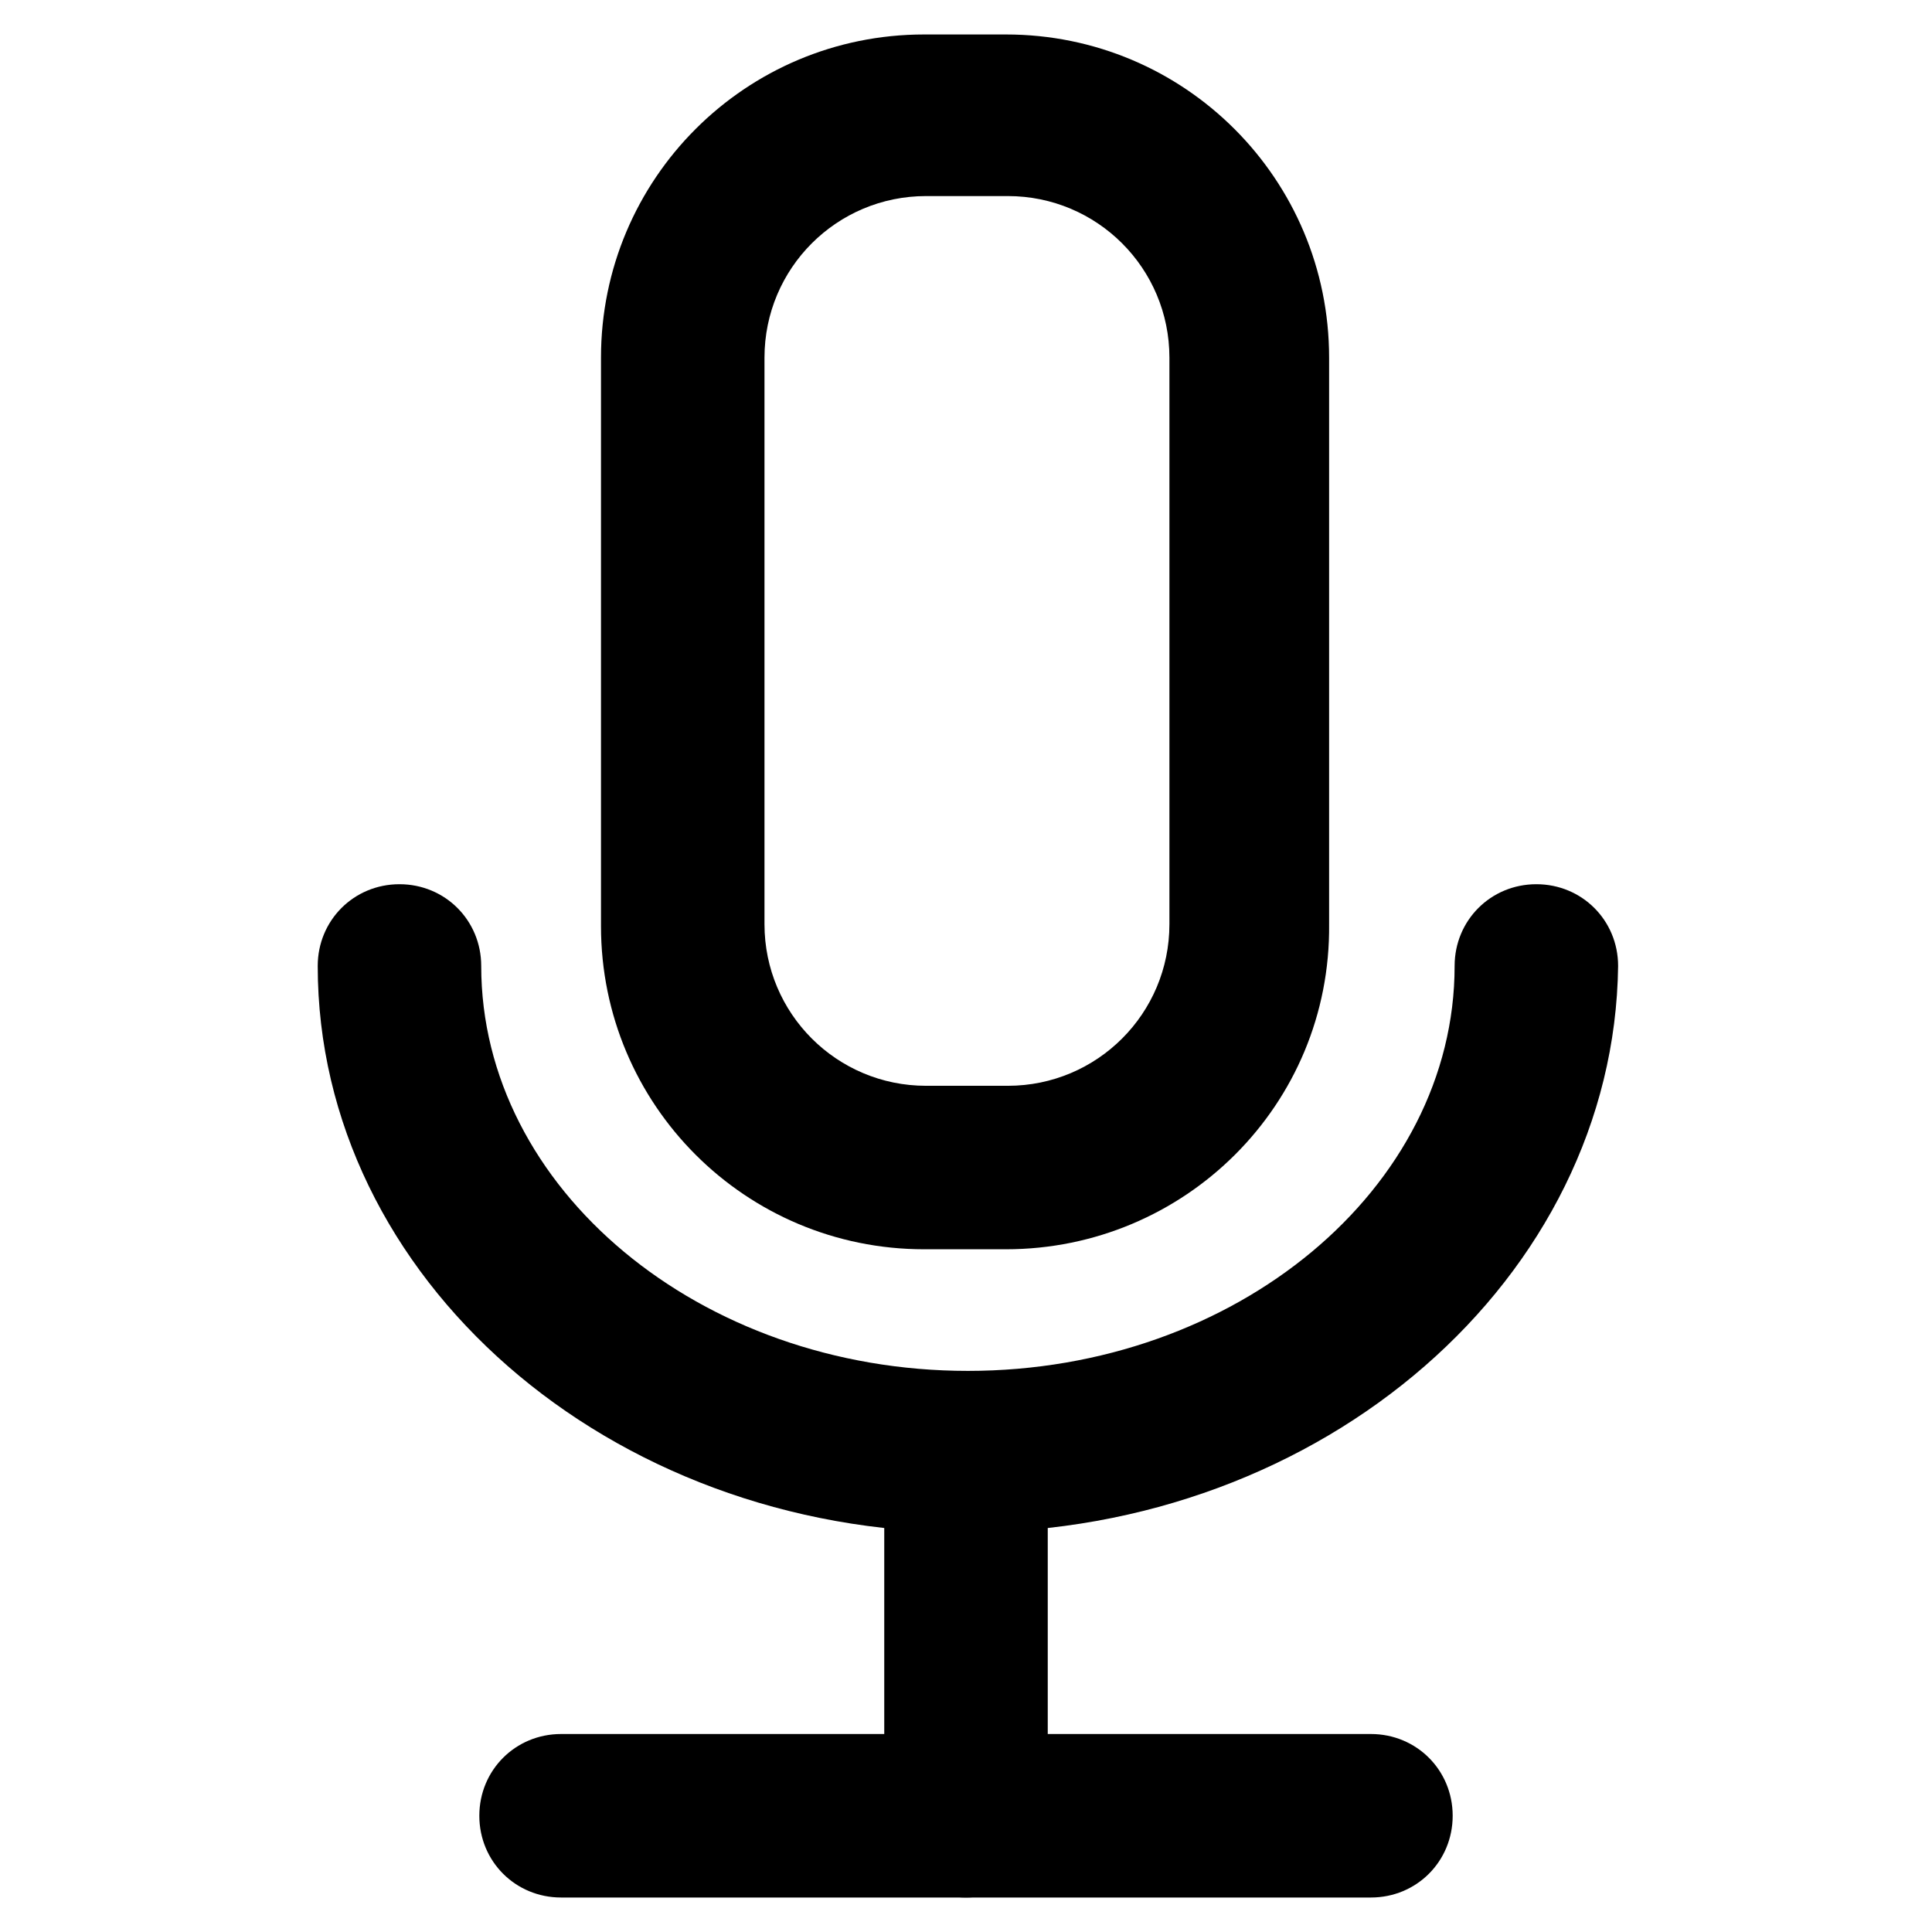
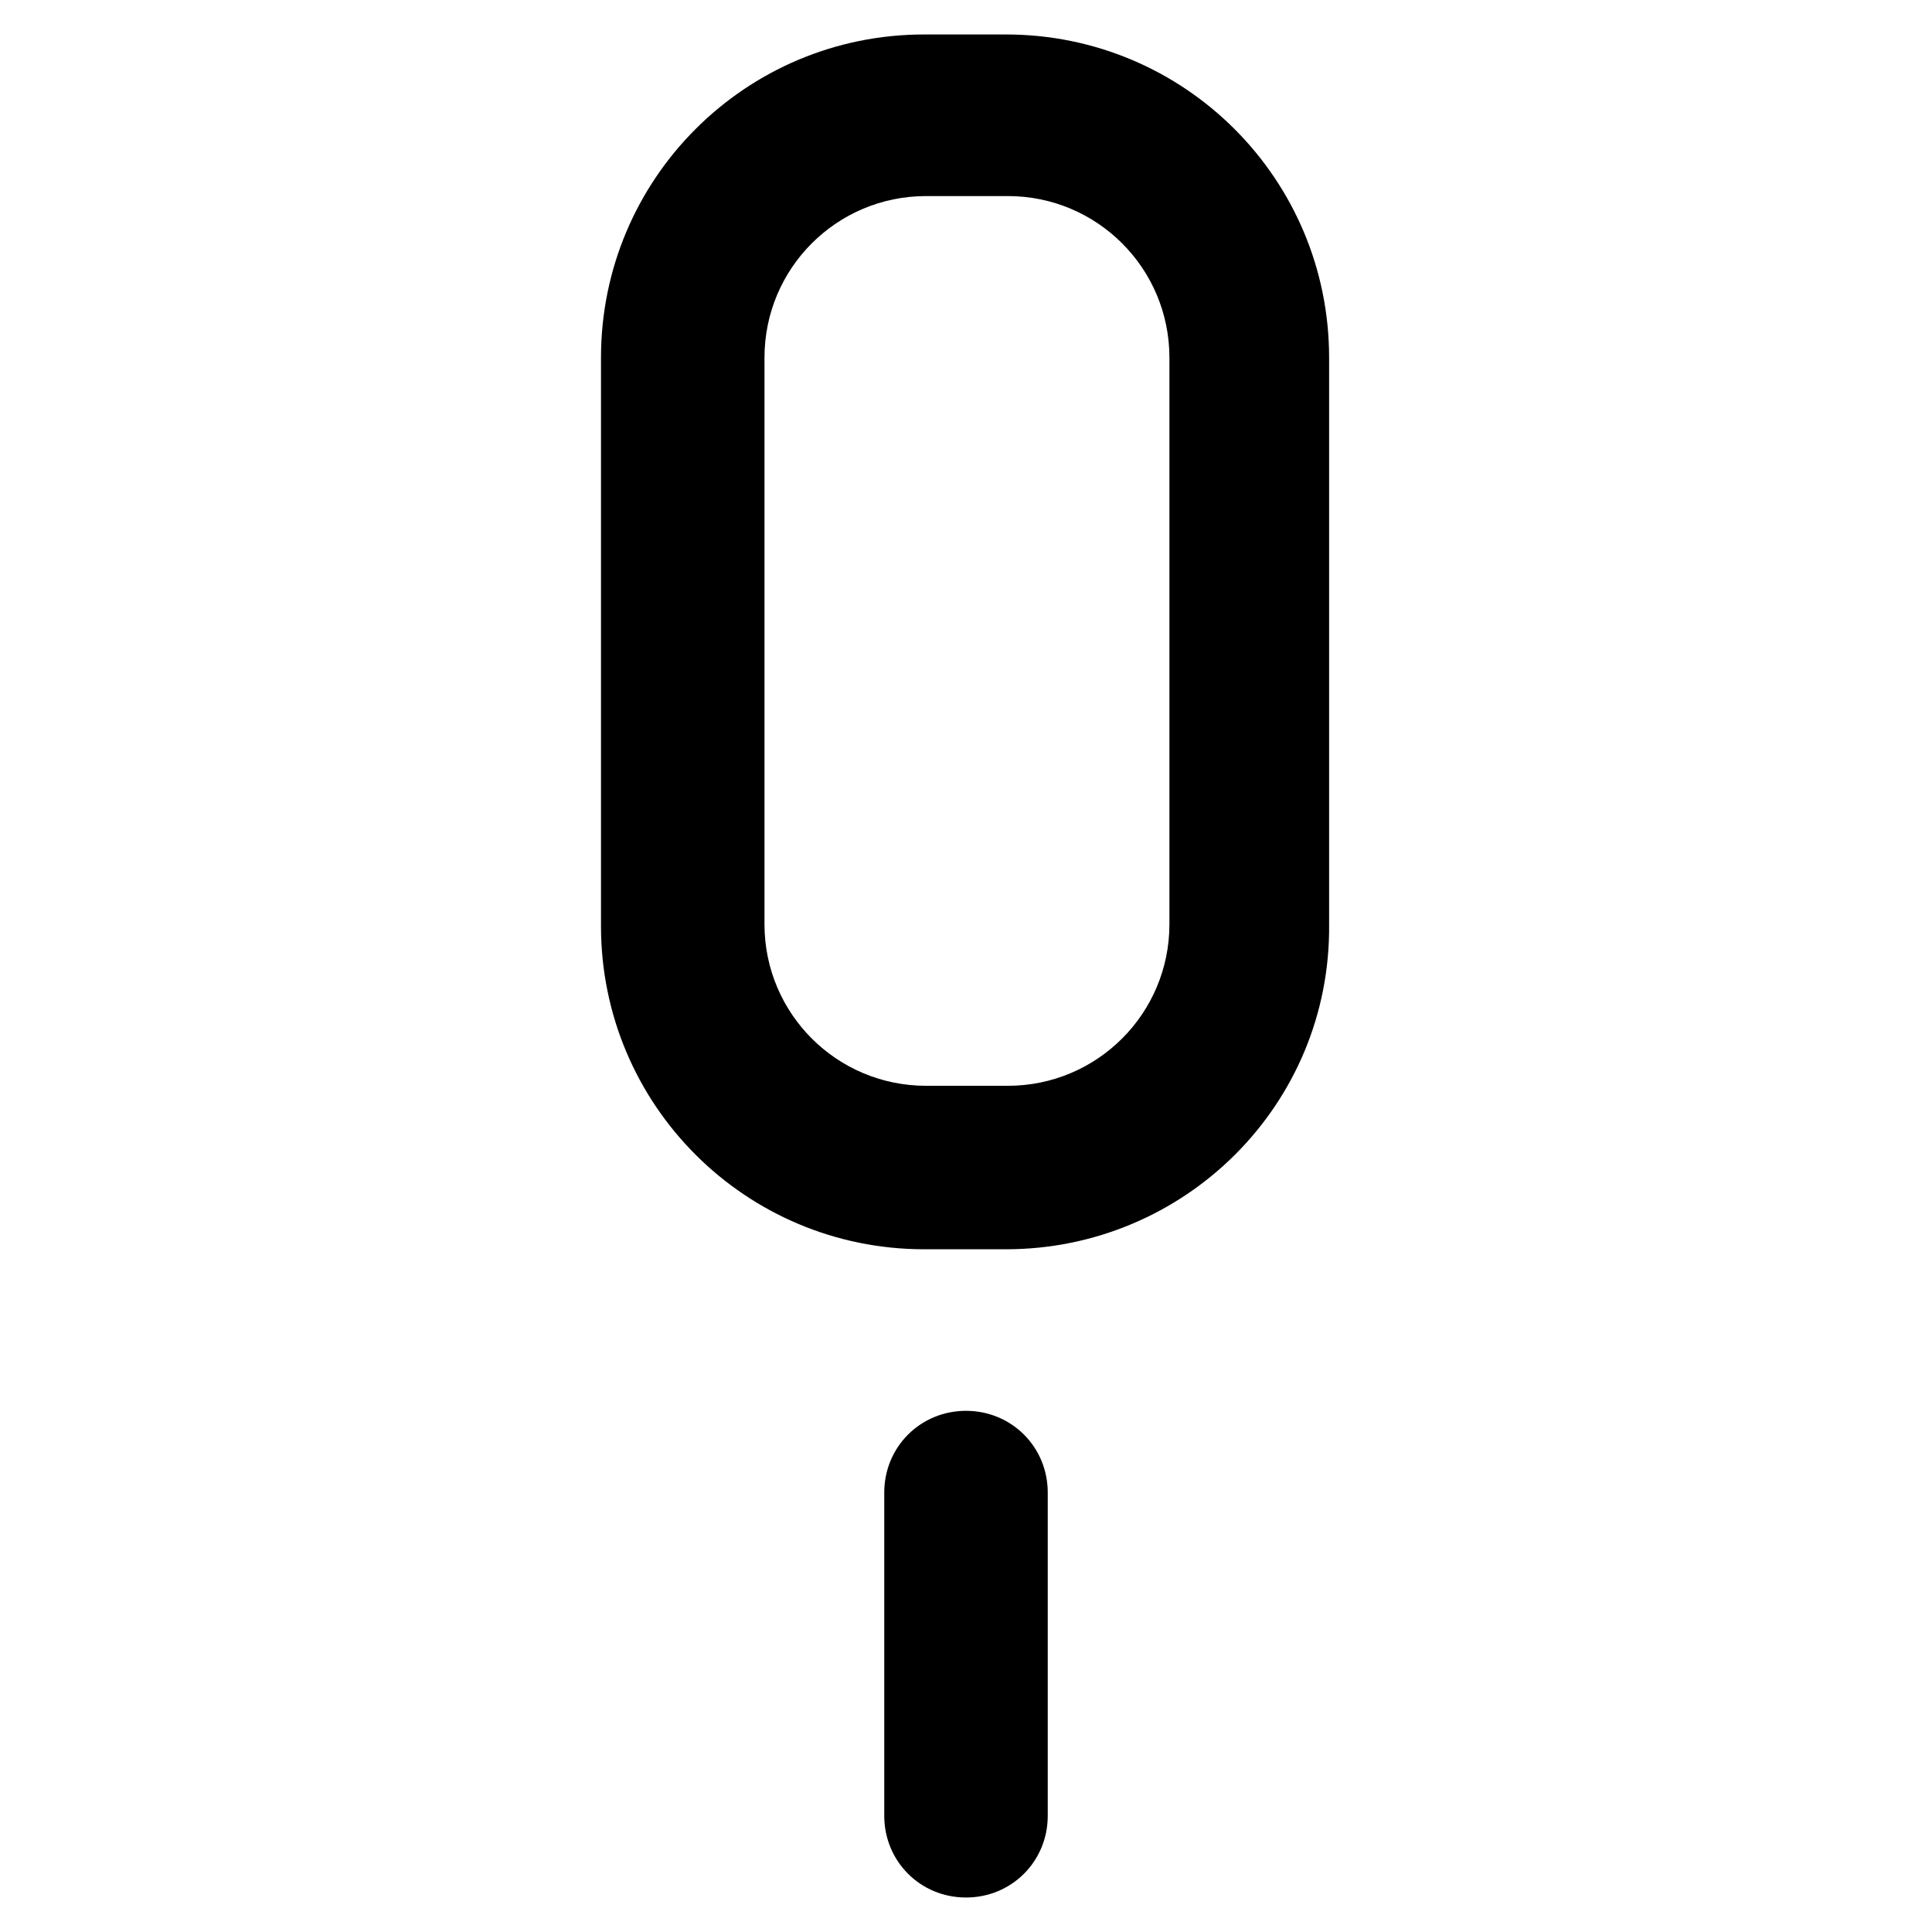
<svg xmlns="http://www.w3.org/2000/svg" fill="#000000" width="800px" height="800px" version="1.1" viewBox="144 144 512 512">
  <g>
    <path d="m410.58 475.07h-21.664c-47.359 0-85.648-38.289-85.648-85.648v-150.64c0-47.359 38.289-85.648 85.648-85.648h21.664c47.359 0 85.648 38.289 85.648 85.648v150.14c0.504 47.859-38.289 86.148-85.648 86.148zm-21.16-279.11c-23.68 0-42.824 19.145-42.824 42.824v150.14c0 23.68 19.145 42.824 42.824 42.824h21.664c23.68 0 42.824-19.145 42.824-42.824v-150.14c0-23.68-19.145-42.824-42.824-42.824z" />
-     <path d="m400 550.13c-94.715 0-171.8-67.512-171.8-150.14 0-12.09 9.574-21.664 21.664-21.664 12.09 0 21.664 9.574 21.664 21.664 0 58.945 57.938 107.31 128.98 107.31 71.039 0 128.98-48.367 128.98-107.31 0-12.09 9.574-21.664 21.664-21.664 12.09 0 21.664 9.574 21.664 21.664-1.012 82.629-78.094 150.14-172.81 150.14z" />
    <path d="m400 646.86c-12.09 0-21.664-9.574-21.664-21.664v-85.648c0-12.09 9.574-21.664 21.664-21.664s21.664 9.574 21.664 21.664v85.648c0 12.094-9.574 21.664-21.664 21.664z" />
-     <path d="m507.31 646.86h-214.62c-12.09 0-21.664-9.574-21.664-21.664 0-12.09 9.574-21.664 21.664-21.664h214.62c12.09 0 21.664 9.574 21.664 21.664 0 12.094-9.57 21.664-21.664 21.664z" />
  </g>
</svg>